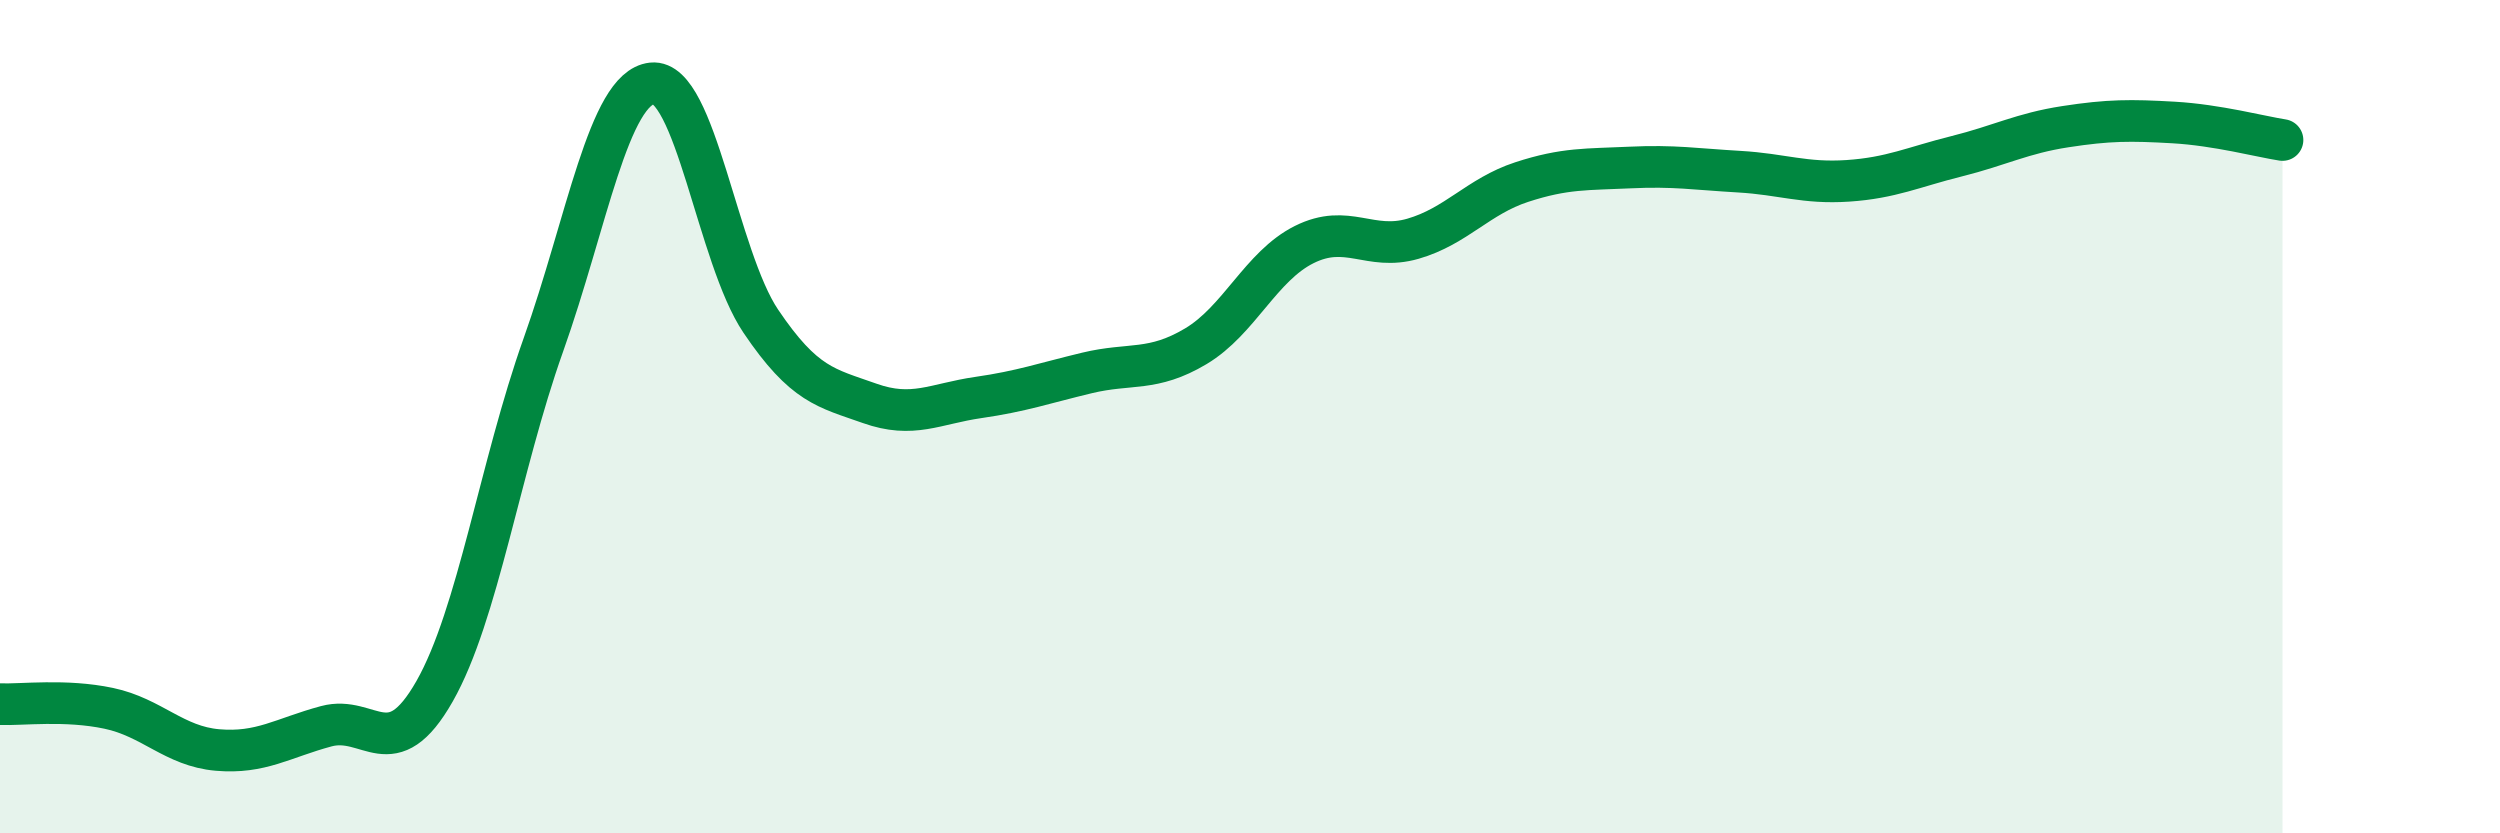
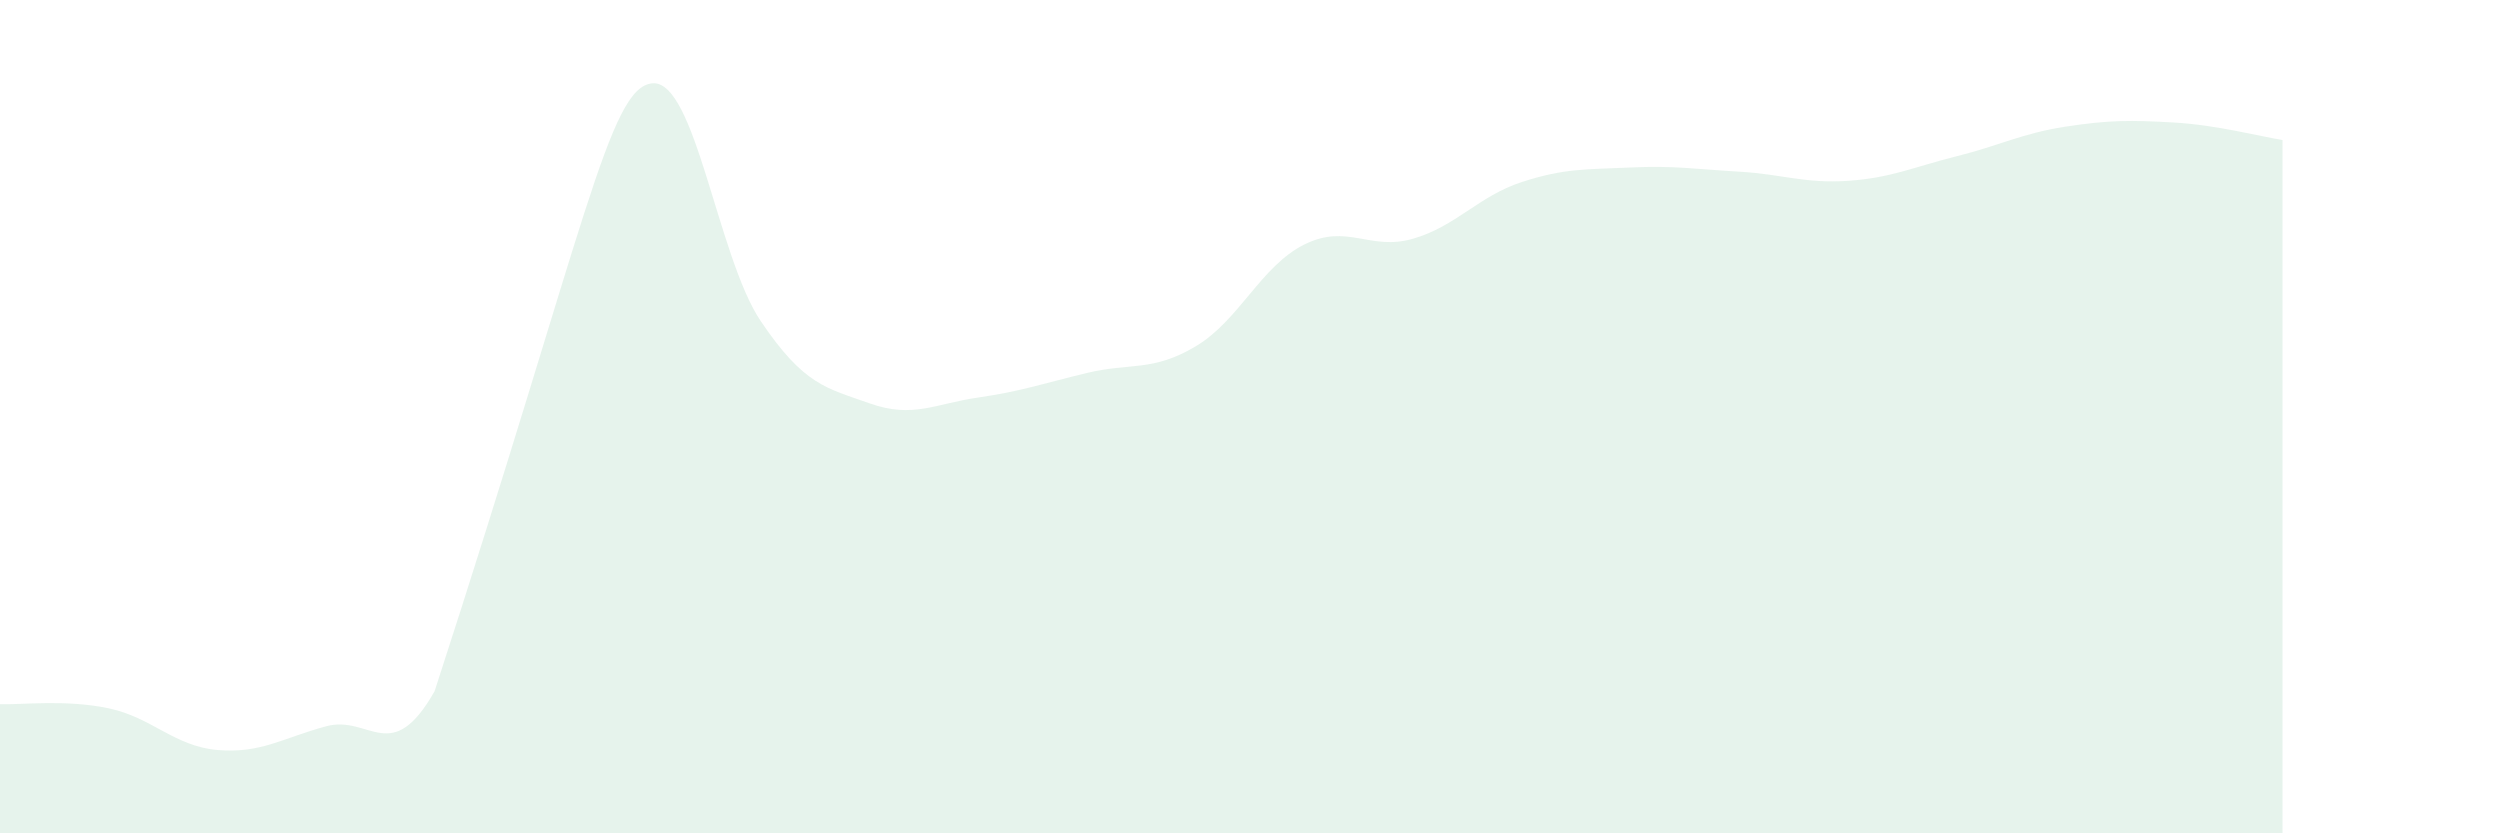
<svg xmlns="http://www.w3.org/2000/svg" width="60" height="20" viewBox="0 0 60 20">
-   <path d="M 0,16.9 C 0.52,16.92 1.57,16.78 2.61,17 C 3.65,17.22 4.18,17.91 5.22,18 C 6.26,18.09 6.79,17.71 7.83,17.43 C 8.87,17.15 9.39,18.42 10.43,16.59 C 11.47,14.76 12,11.2 13.04,8.28 C 14.08,5.36 14.61,2.11 15.65,2 C 16.69,1.89 17.22,6.17 18.26,7.71 C 19.3,9.25 19.83,9.31 20.87,9.68 C 21.91,10.05 22.44,9.69 23.48,9.54 C 24.52,9.39 25.05,9.2 26.09,8.95 C 27.13,8.7 27.66,8.93 28.7,8.31 C 29.74,7.69 30.26,6.39 31.3,5.87 C 32.34,5.35 32.87,6.03 33.91,5.73 C 34.95,5.43 35.48,4.71 36.52,4.37 C 37.56,4.03 38.09,4.07 39.13,4.02 C 40.17,3.97 40.7,4.06 41.74,4.12 C 42.78,4.18 43.31,4.41 44.35,4.34 C 45.39,4.27 45.92,4.01 46.96,3.75 C 48,3.49 48.53,3.2 49.57,3.04 C 50.61,2.88 51.13,2.88 52.17,2.94 C 53.21,3 54.26,3.28 54.78,3.36L54.78 20L0 20Z" fill="#008740" opacity="0.1" stroke-linecap="round" stroke-linejoin="round" />
-   <path d="M 0,16.9 C 0.52,16.92 1.57,16.78 2.61,17 C 3.65,17.22 4.18,17.91 5.22,18 C 6.26,18.09 6.79,17.71 7.83,17.43 C 8.87,17.15 9.39,18.42 10.43,16.59 C 11.47,14.76 12,11.2 13.04,8.28 C 14.08,5.36 14.61,2.11 15.65,2 C 16.69,1.89 17.22,6.17 18.26,7.71 C 19.3,9.25 19.83,9.31 20.87,9.68 C 21.91,10.05 22.44,9.69 23.48,9.54 C 24.52,9.39 25.05,9.2 26.09,8.95 C 27.13,8.7 27.66,8.93 28.7,8.31 C 29.74,7.69 30.26,6.39 31.3,5.87 C 32.34,5.35 32.87,6.03 33.91,5.73 C 34.95,5.43 35.48,4.71 36.52,4.37 C 37.56,4.03 38.09,4.07 39.13,4.02 C 40.17,3.97 40.7,4.06 41.74,4.12 C 42.78,4.18 43.31,4.41 44.35,4.34 C 45.39,4.27 45.92,4.01 46.96,3.75 C 48,3.49 48.53,3.2 49.57,3.04 C 50.61,2.88 51.13,2.88 52.17,2.94 C 53.21,3 54.26,3.28 54.78,3.36" stroke="#008740" stroke-width="1" fill="none" stroke-linecap="round" stroke-linejoin="round" />
+   <path d="M 0,16.9 C 0.52,16.92 1.57,16.78 2.61,17 C 3.65,17.22 4.18,17.91 5.22,18 C 6.26,18.09 6.79,17.71 7.83,17.43 C 8.87,17.15 9.39,18.42 10.43,16.59 C 14.08,5.36 14.61,2.11 15.65,2 C 16.69,1.89 17.22,6.17 18.26,7.71 C 19.3,9.25 19.83,9.31 20.87,9.68 C 21.91,10.05 22.44,9.69 23.48,9.54 C 24.52,9.39 25.05,9.2 26.09,8.95 C 27.13,8.7 27.66,8.93 28.7,8.31 C 29.74,7.69 30.26,6.39 31.3,5.87 C 32.34,5.35 32.87,6.03 33.91,5.73 C 34.95,5.43 35.48,4.71 36.52,4.37 C 37.56,4.03 38.09,4.07 39.13,4.02 C 40.17,3.97 40.7,4.06 41.74,4.12 C 42.78,4.18 43.31,4.41 44.35,4.34 C 45.39,4.27 45.92,4.01 46.96,3.75 C 48,3.49 48.53,3.2 49.57,3.04 C 50.61,2.88 51.13,2.88 52.17,2.94 C 53.21,3 54.26,3.28 54.78,3.36L54.78 20L0 20Z" fill="#008740" opacity="0.1" stroke-linecap="round" stroke-linejoin="round" />
</svg>